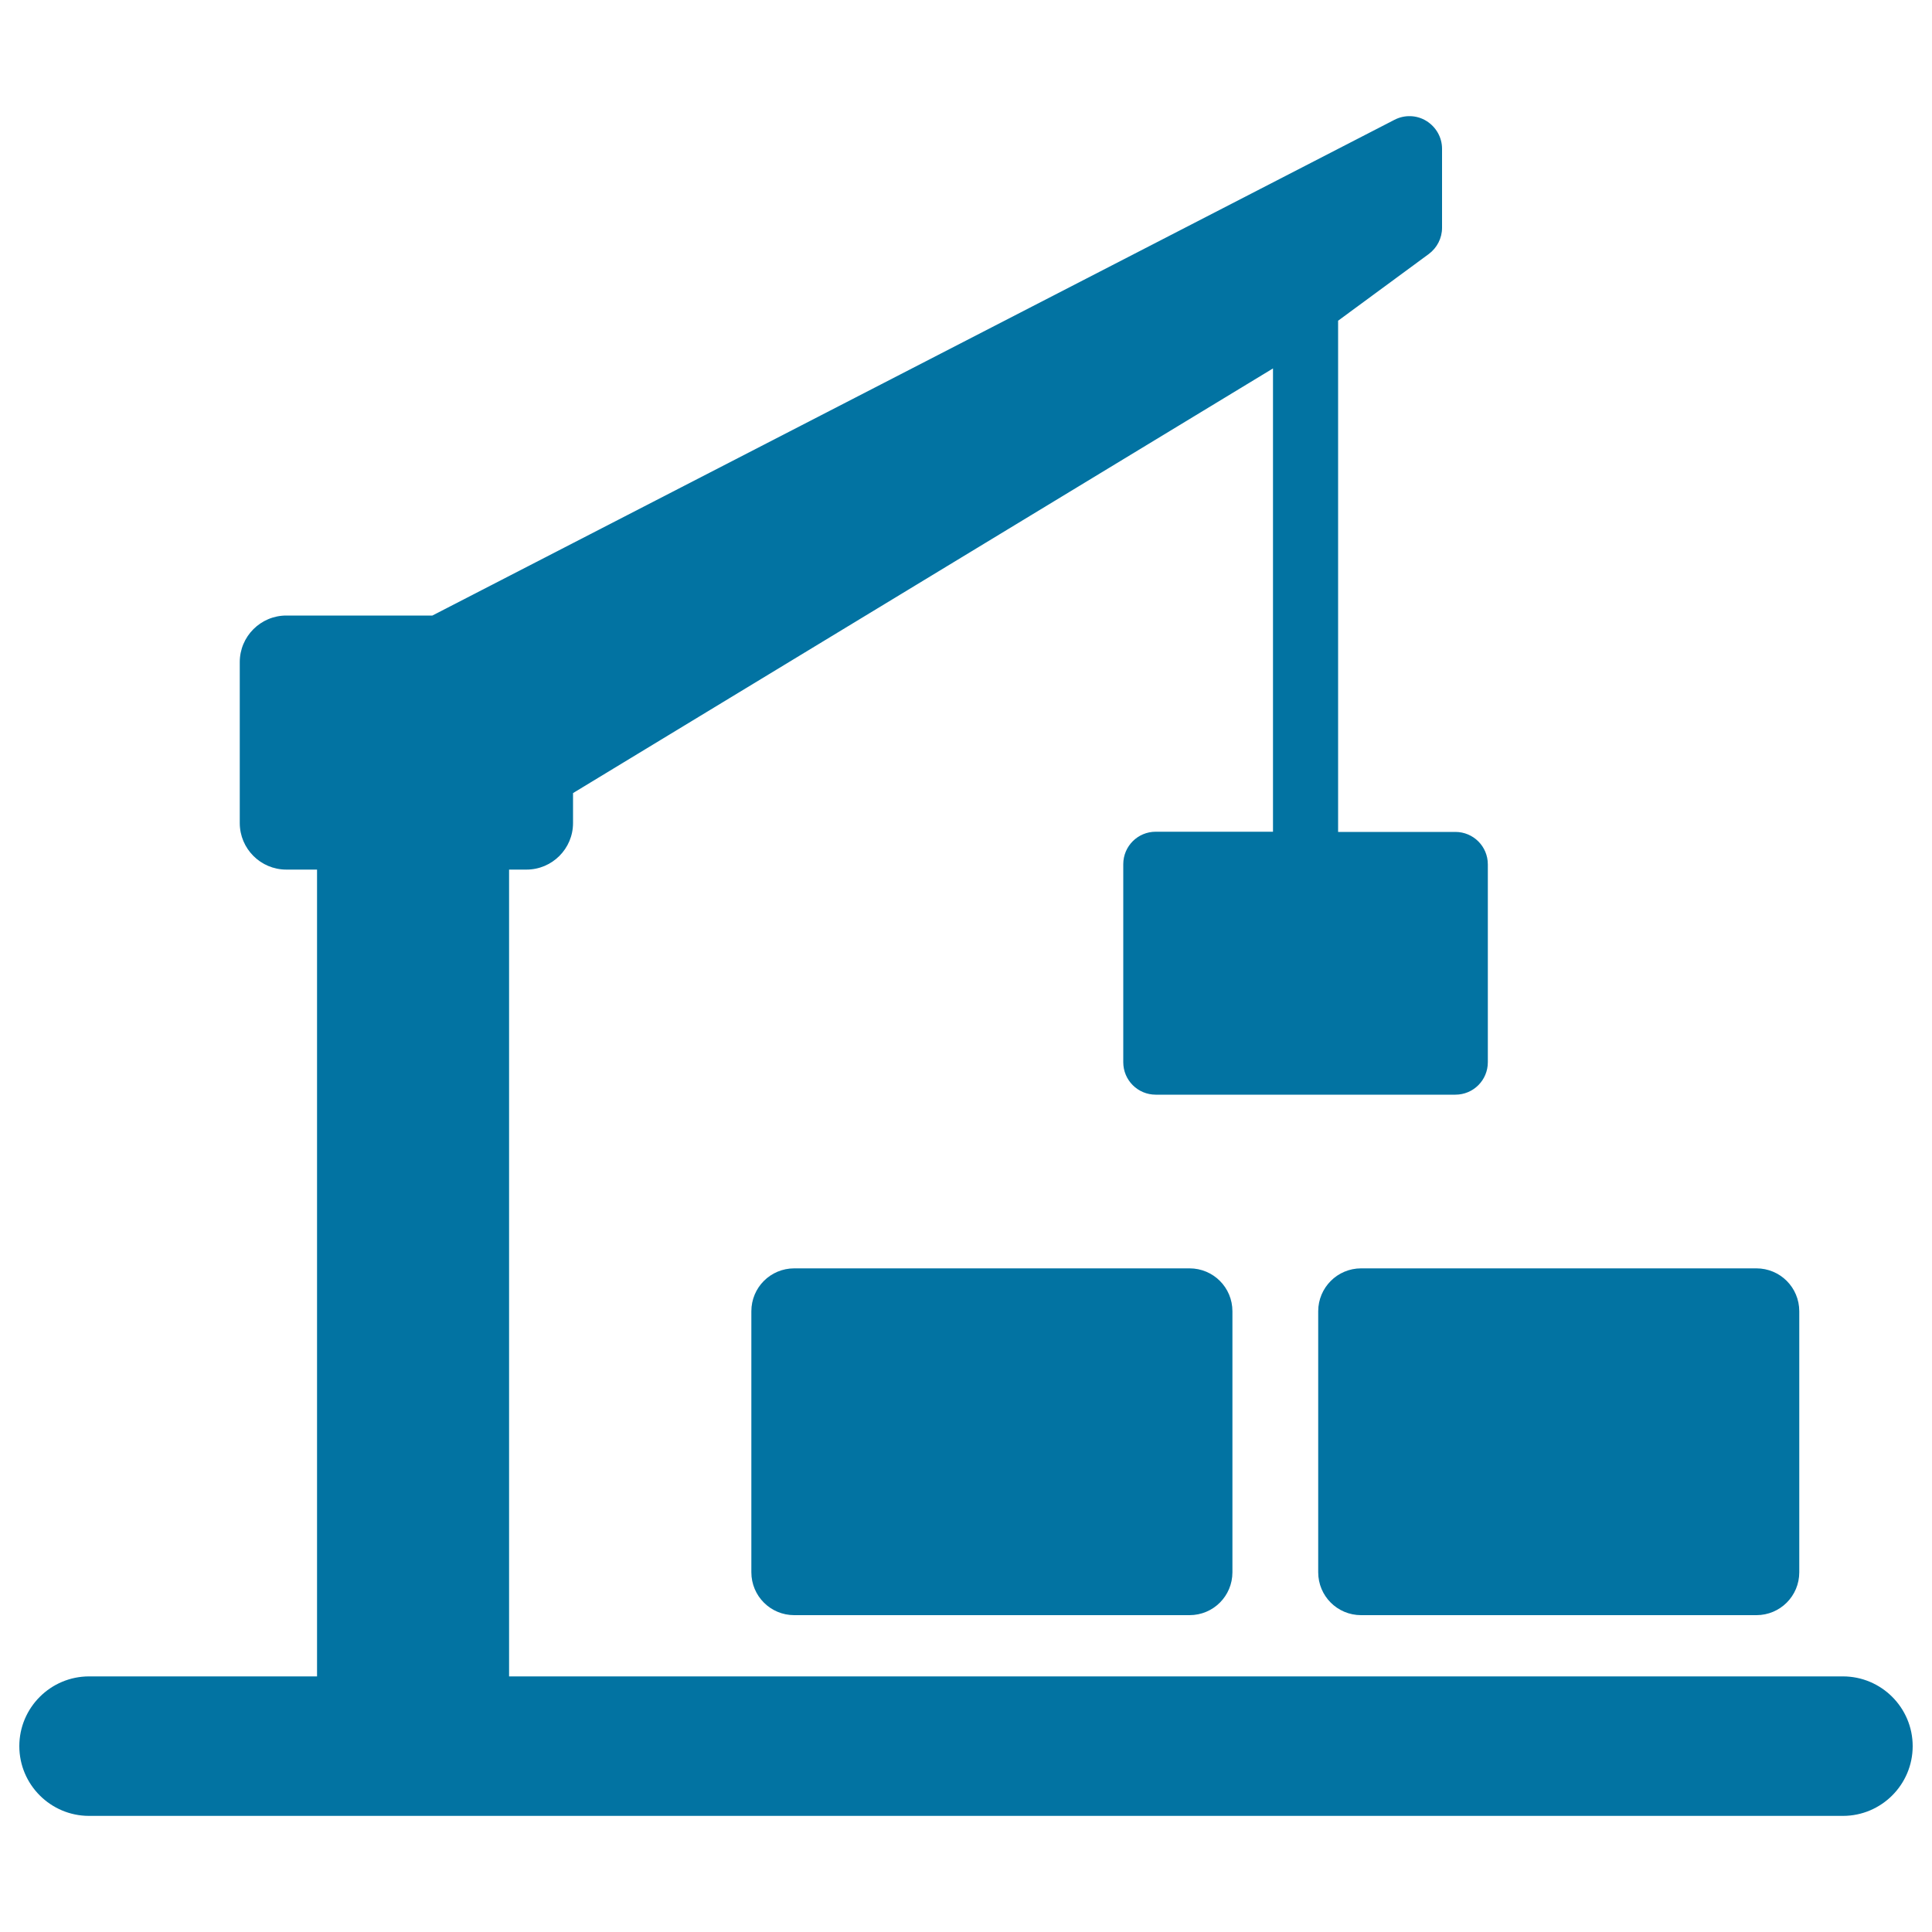
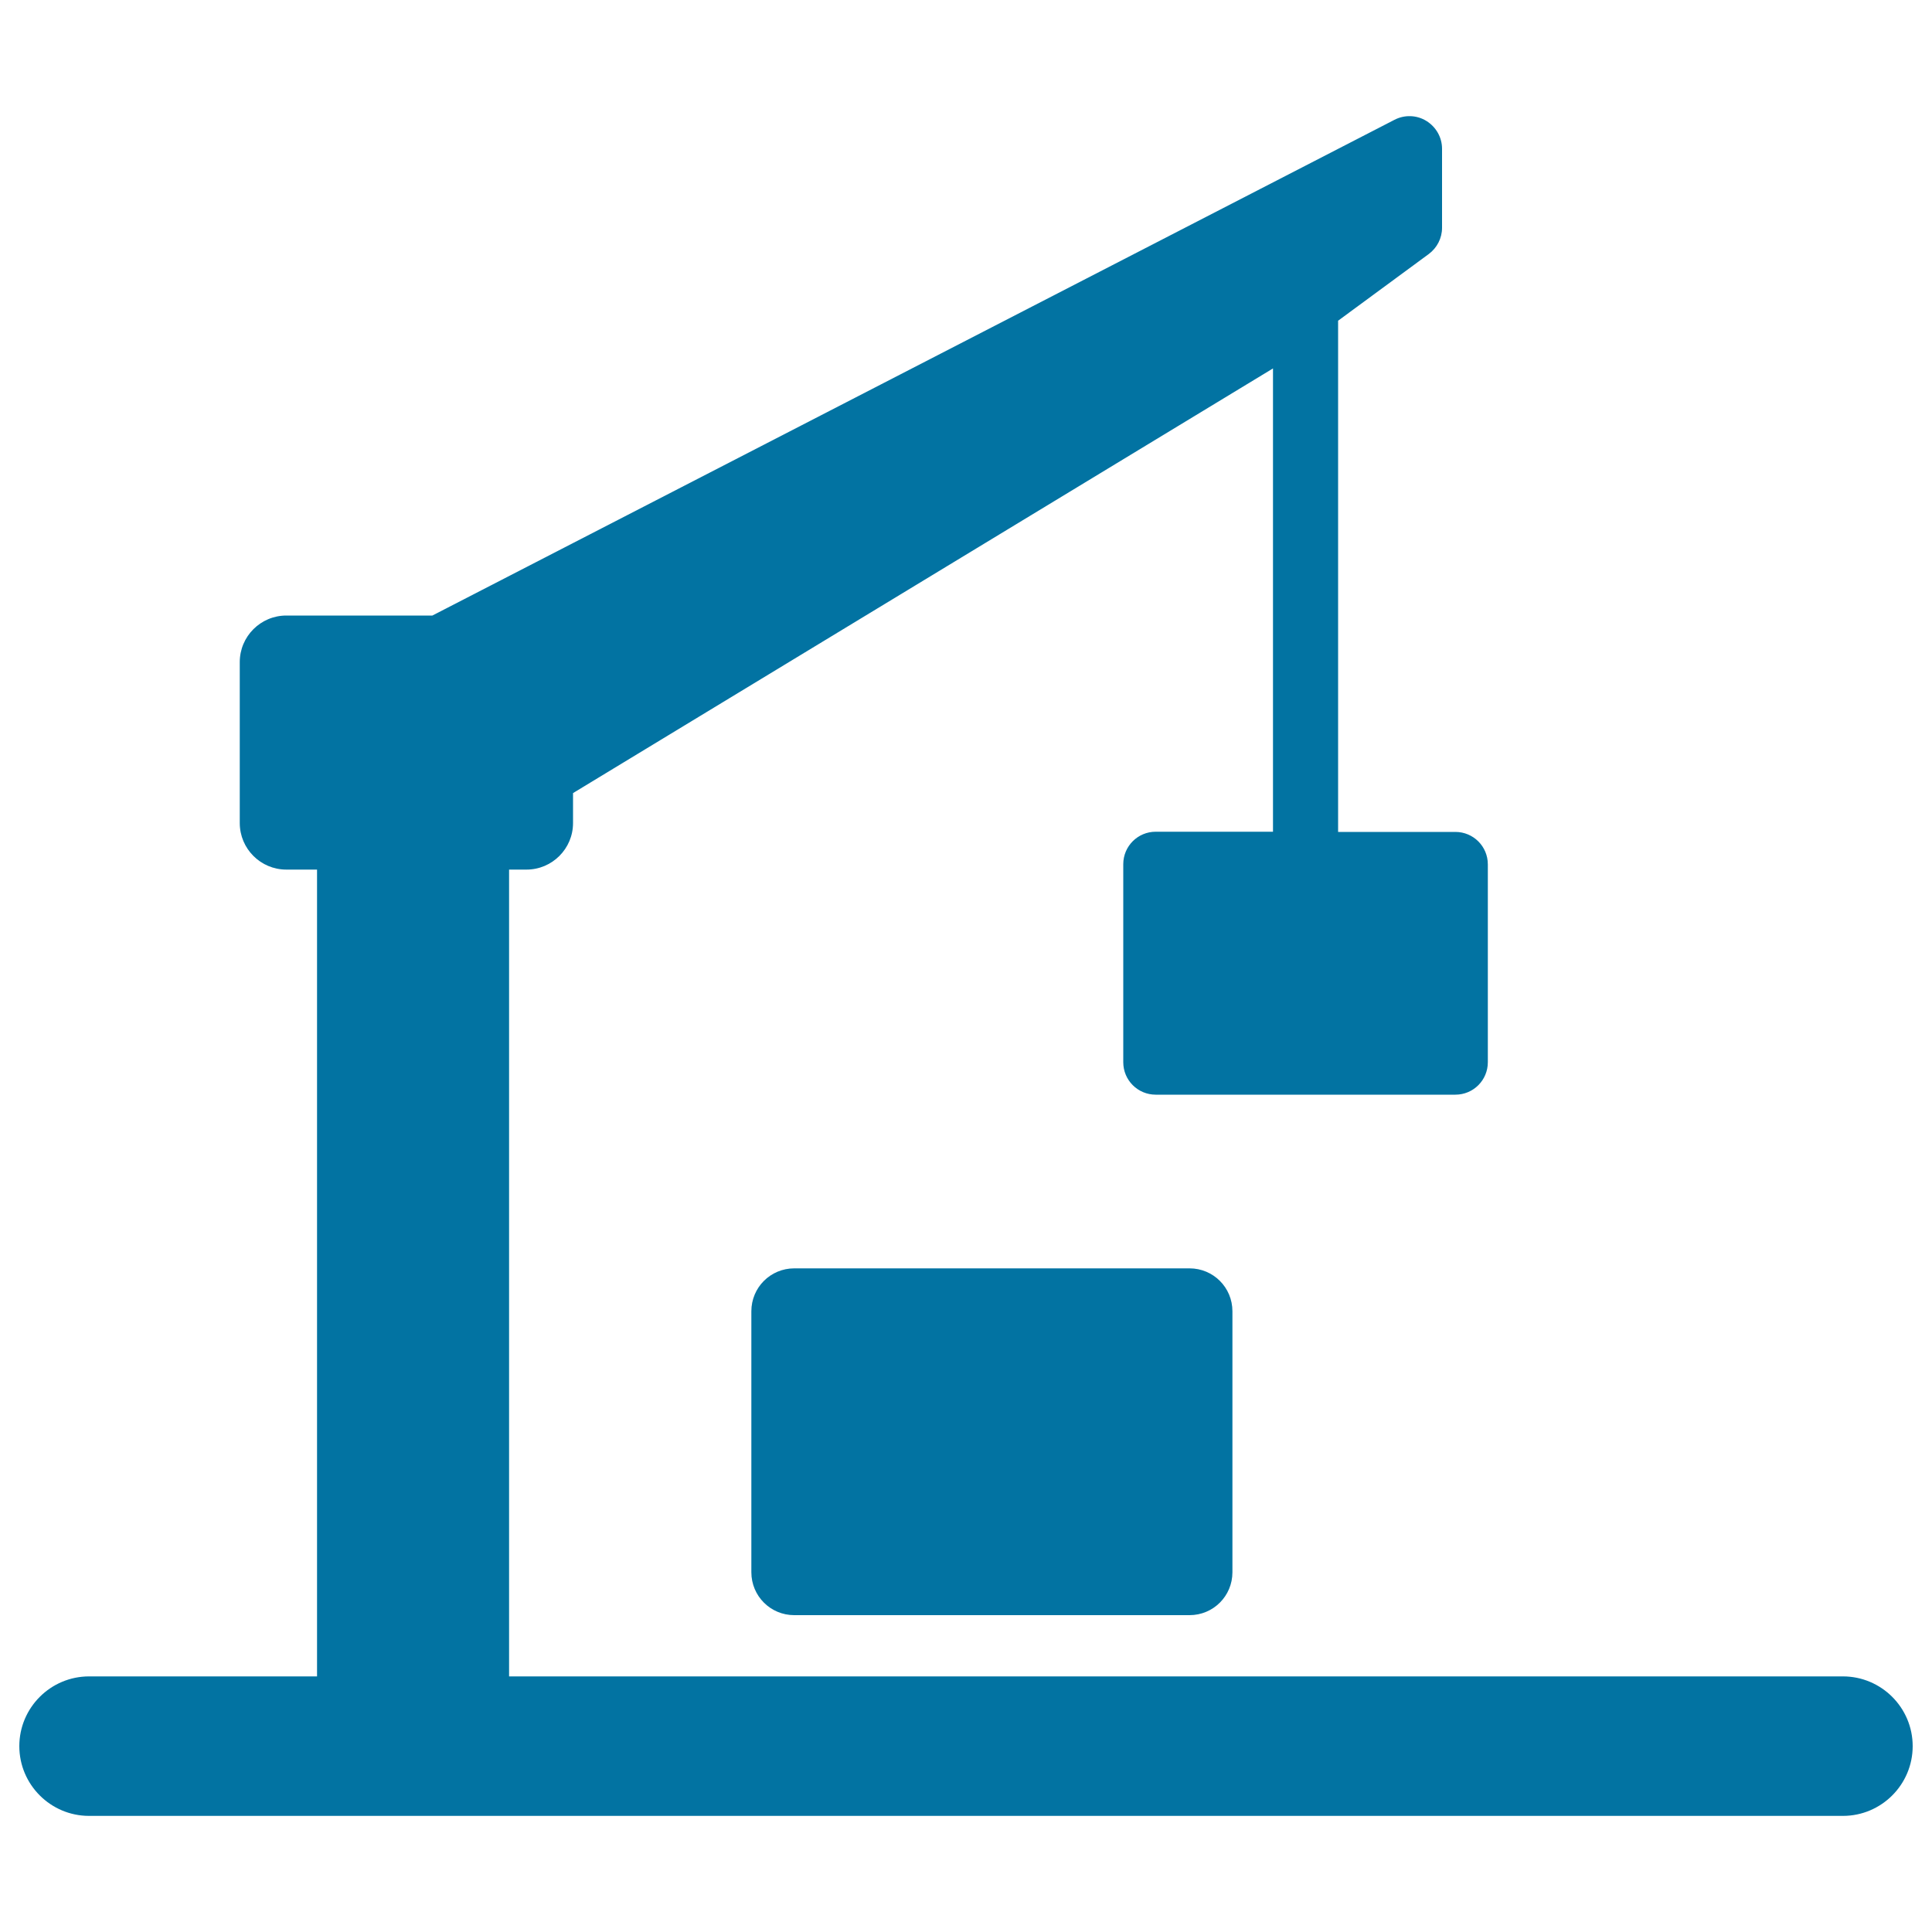
<svg xmlns="http://www.w3.org/2000/svg" viewBox="0 0 1000 1000" style="fill:#0273a2">
  <title>Construction Crane SVG icon</title>
  <g>
    <g>
      <path d="M953.9,867.7H263.5V450.1h9c13.3,0,24.1-10.8,24.1-24.1v-15.5l362.3-219.8v239.8h-60.7c-9.3,0-16.8,7.5-16.8,16.8v102.5c0,9.3,7.5,16.8,16.8,16.8h155.1c9.3,0,16.8-7.5,16.8-16.8V447.4c0-9.3-7.5-16.8-16.8-16.8h-60.7V166l46.9-34.5c4.3-3.2,6.9-8.2,6.9-13.6V77c0-5.9-3.1-11.3-8.1-14.4c-5-3.1-11.3-3.3-16.5-0.6L223.8,318.6h-75.6c-13.3,0-24.1,10.8-24.1,24.1V426c0,13.3,10.8,24.1,24.1,24.1h15.9v417.6H46.1c-19.9,0-36.1,16.2-36.1,36.1s16.2,36.1,36.1,36.1h907.8c19.9,0,36.1-16.2,36.1-36.1S973.8,867.7,953.9,867.7z" />
      <path d="M411.1,656.5c-12.3,0-22.2,9.9-22.2,22.2v135.1c0,12.3,9.9,22.2,22.2,22.2h204.6c12.3,0,22.2-9.9,22.2-22.2V678.7c0-12.3-9.9-22.2-22.2-22.2L411.1,656.5L411.1,656.5z" />
-       <path d="M682.3,678.7v135.1c0,12.3,9.9,22.2,22.2,22.2h204.6c12.3,0,22.2-9.9,22.2-22.2V678.7c0-12.3-9.9-22.2-22.2-22.2H704.5C692.2,656.5,682.3,666.5,682.3,678.7z" />
    </g>
  </g>
</svg>